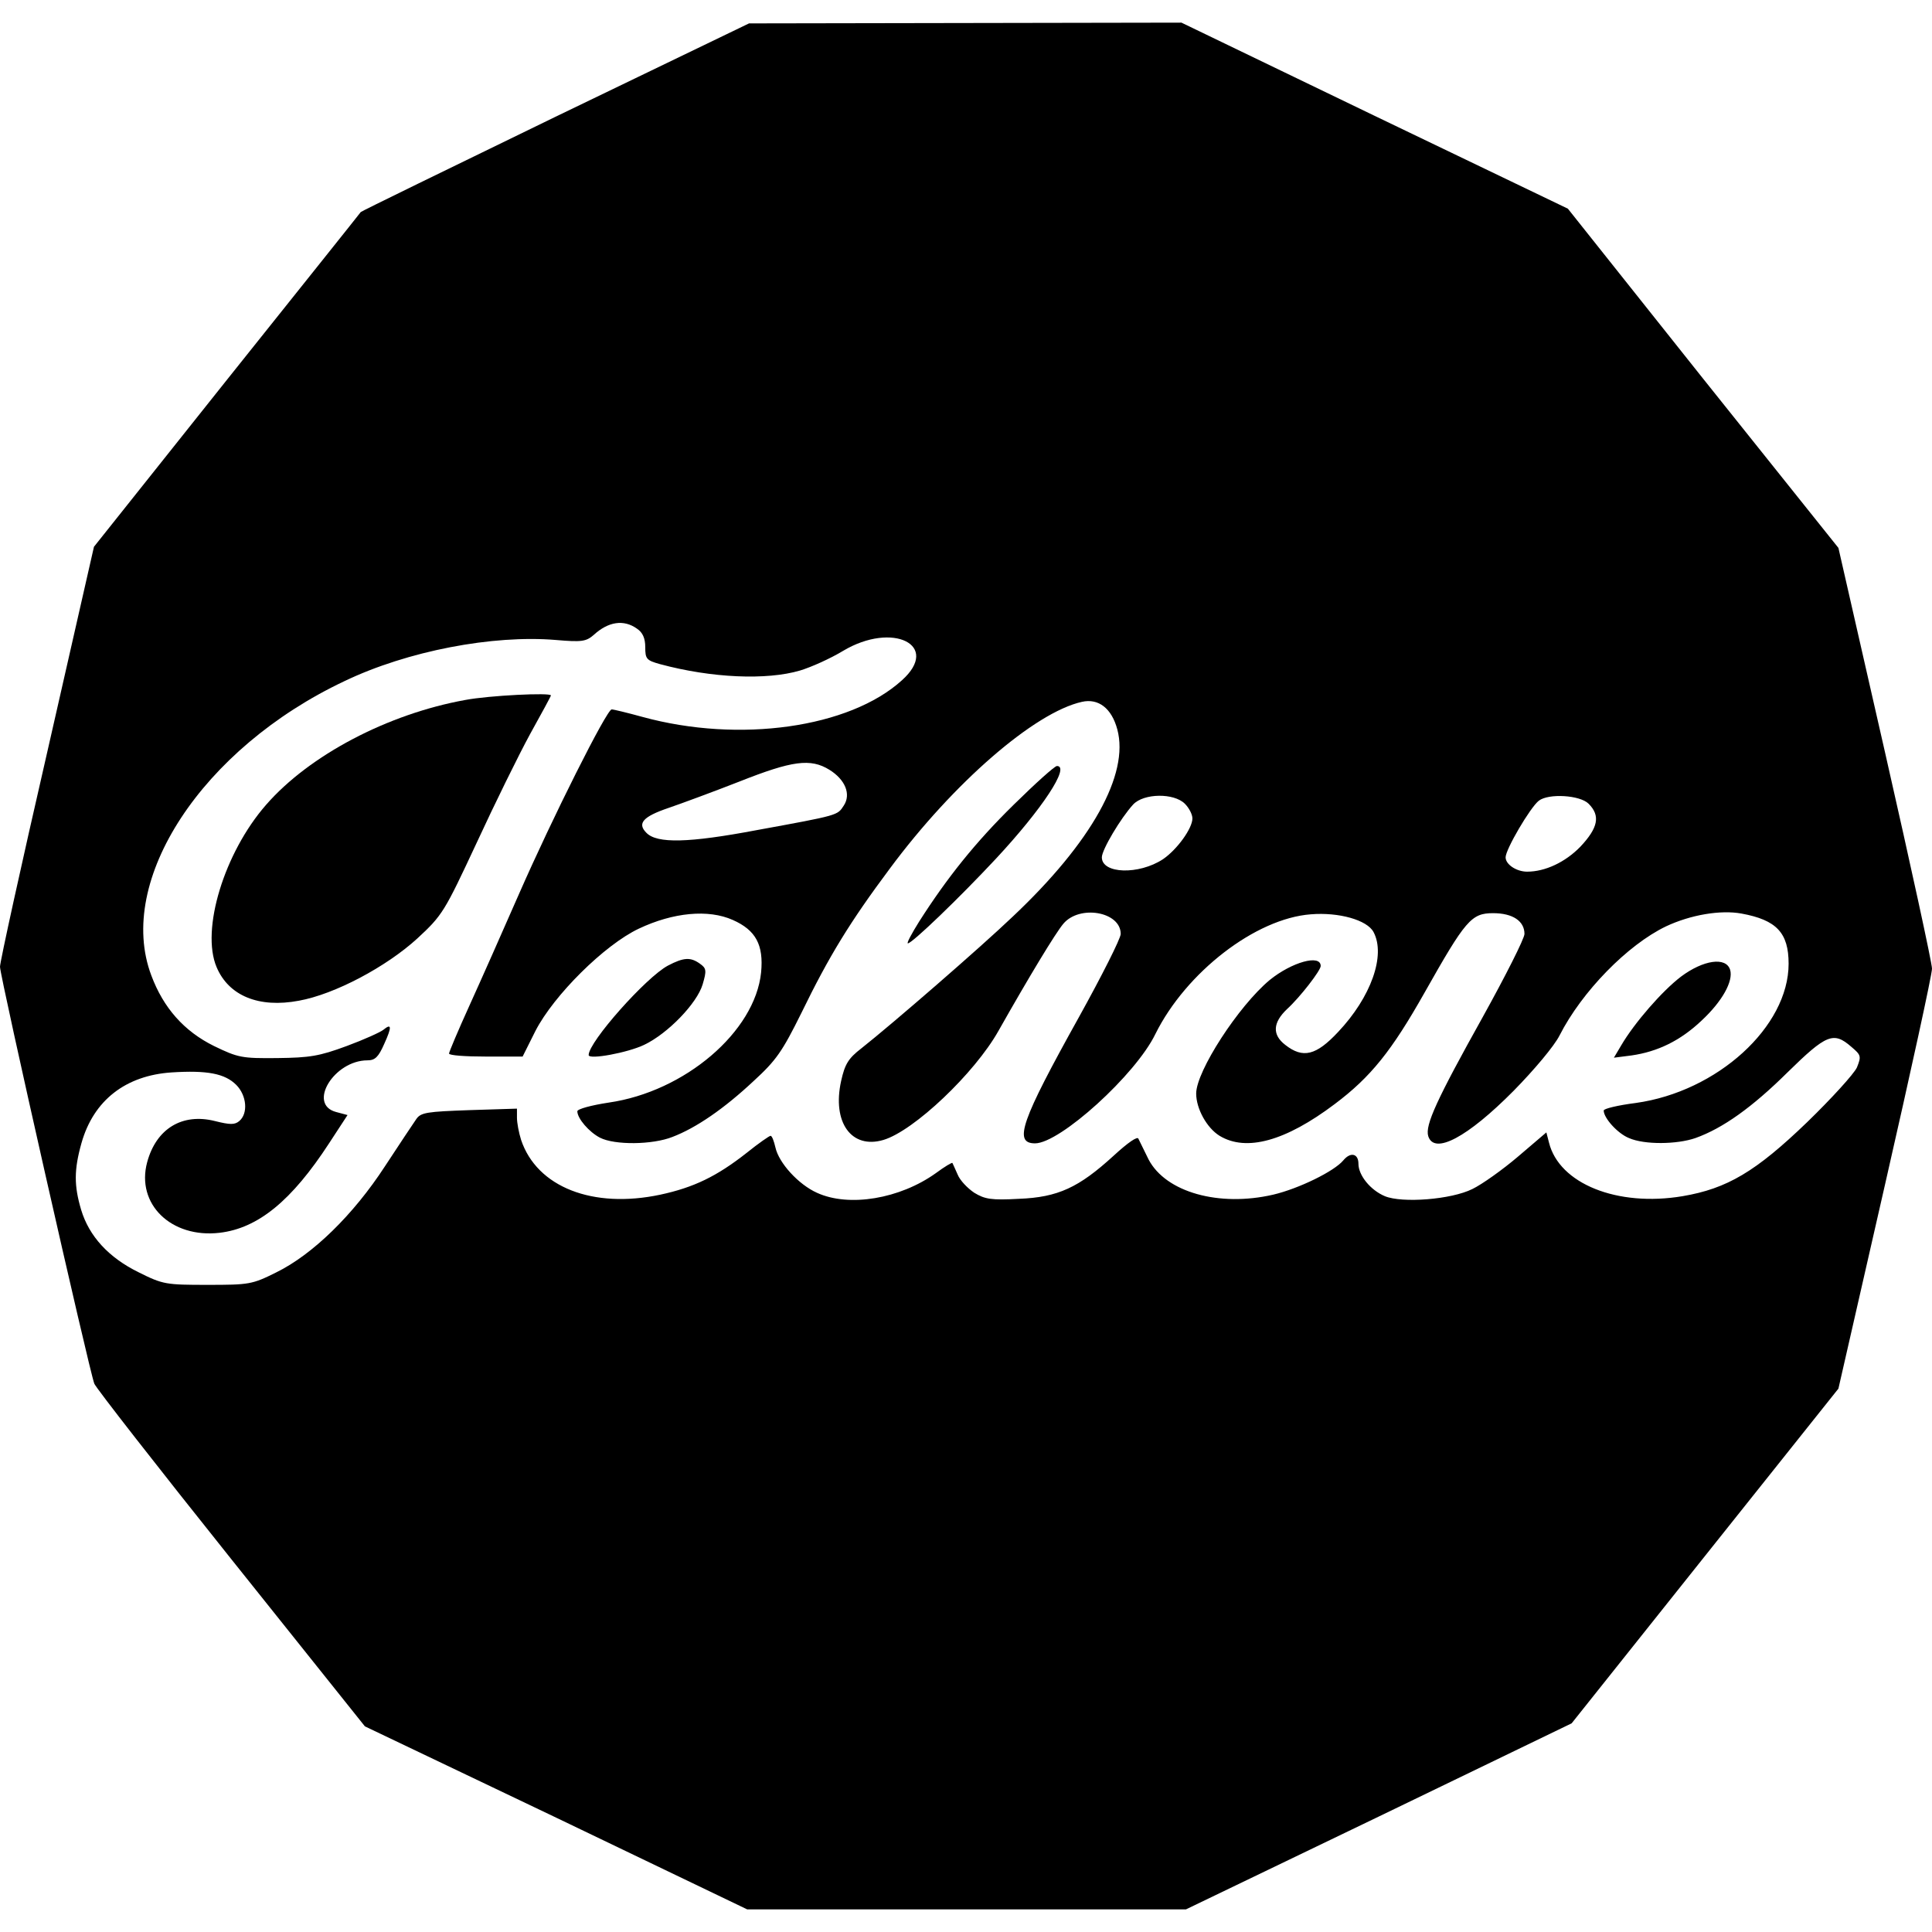
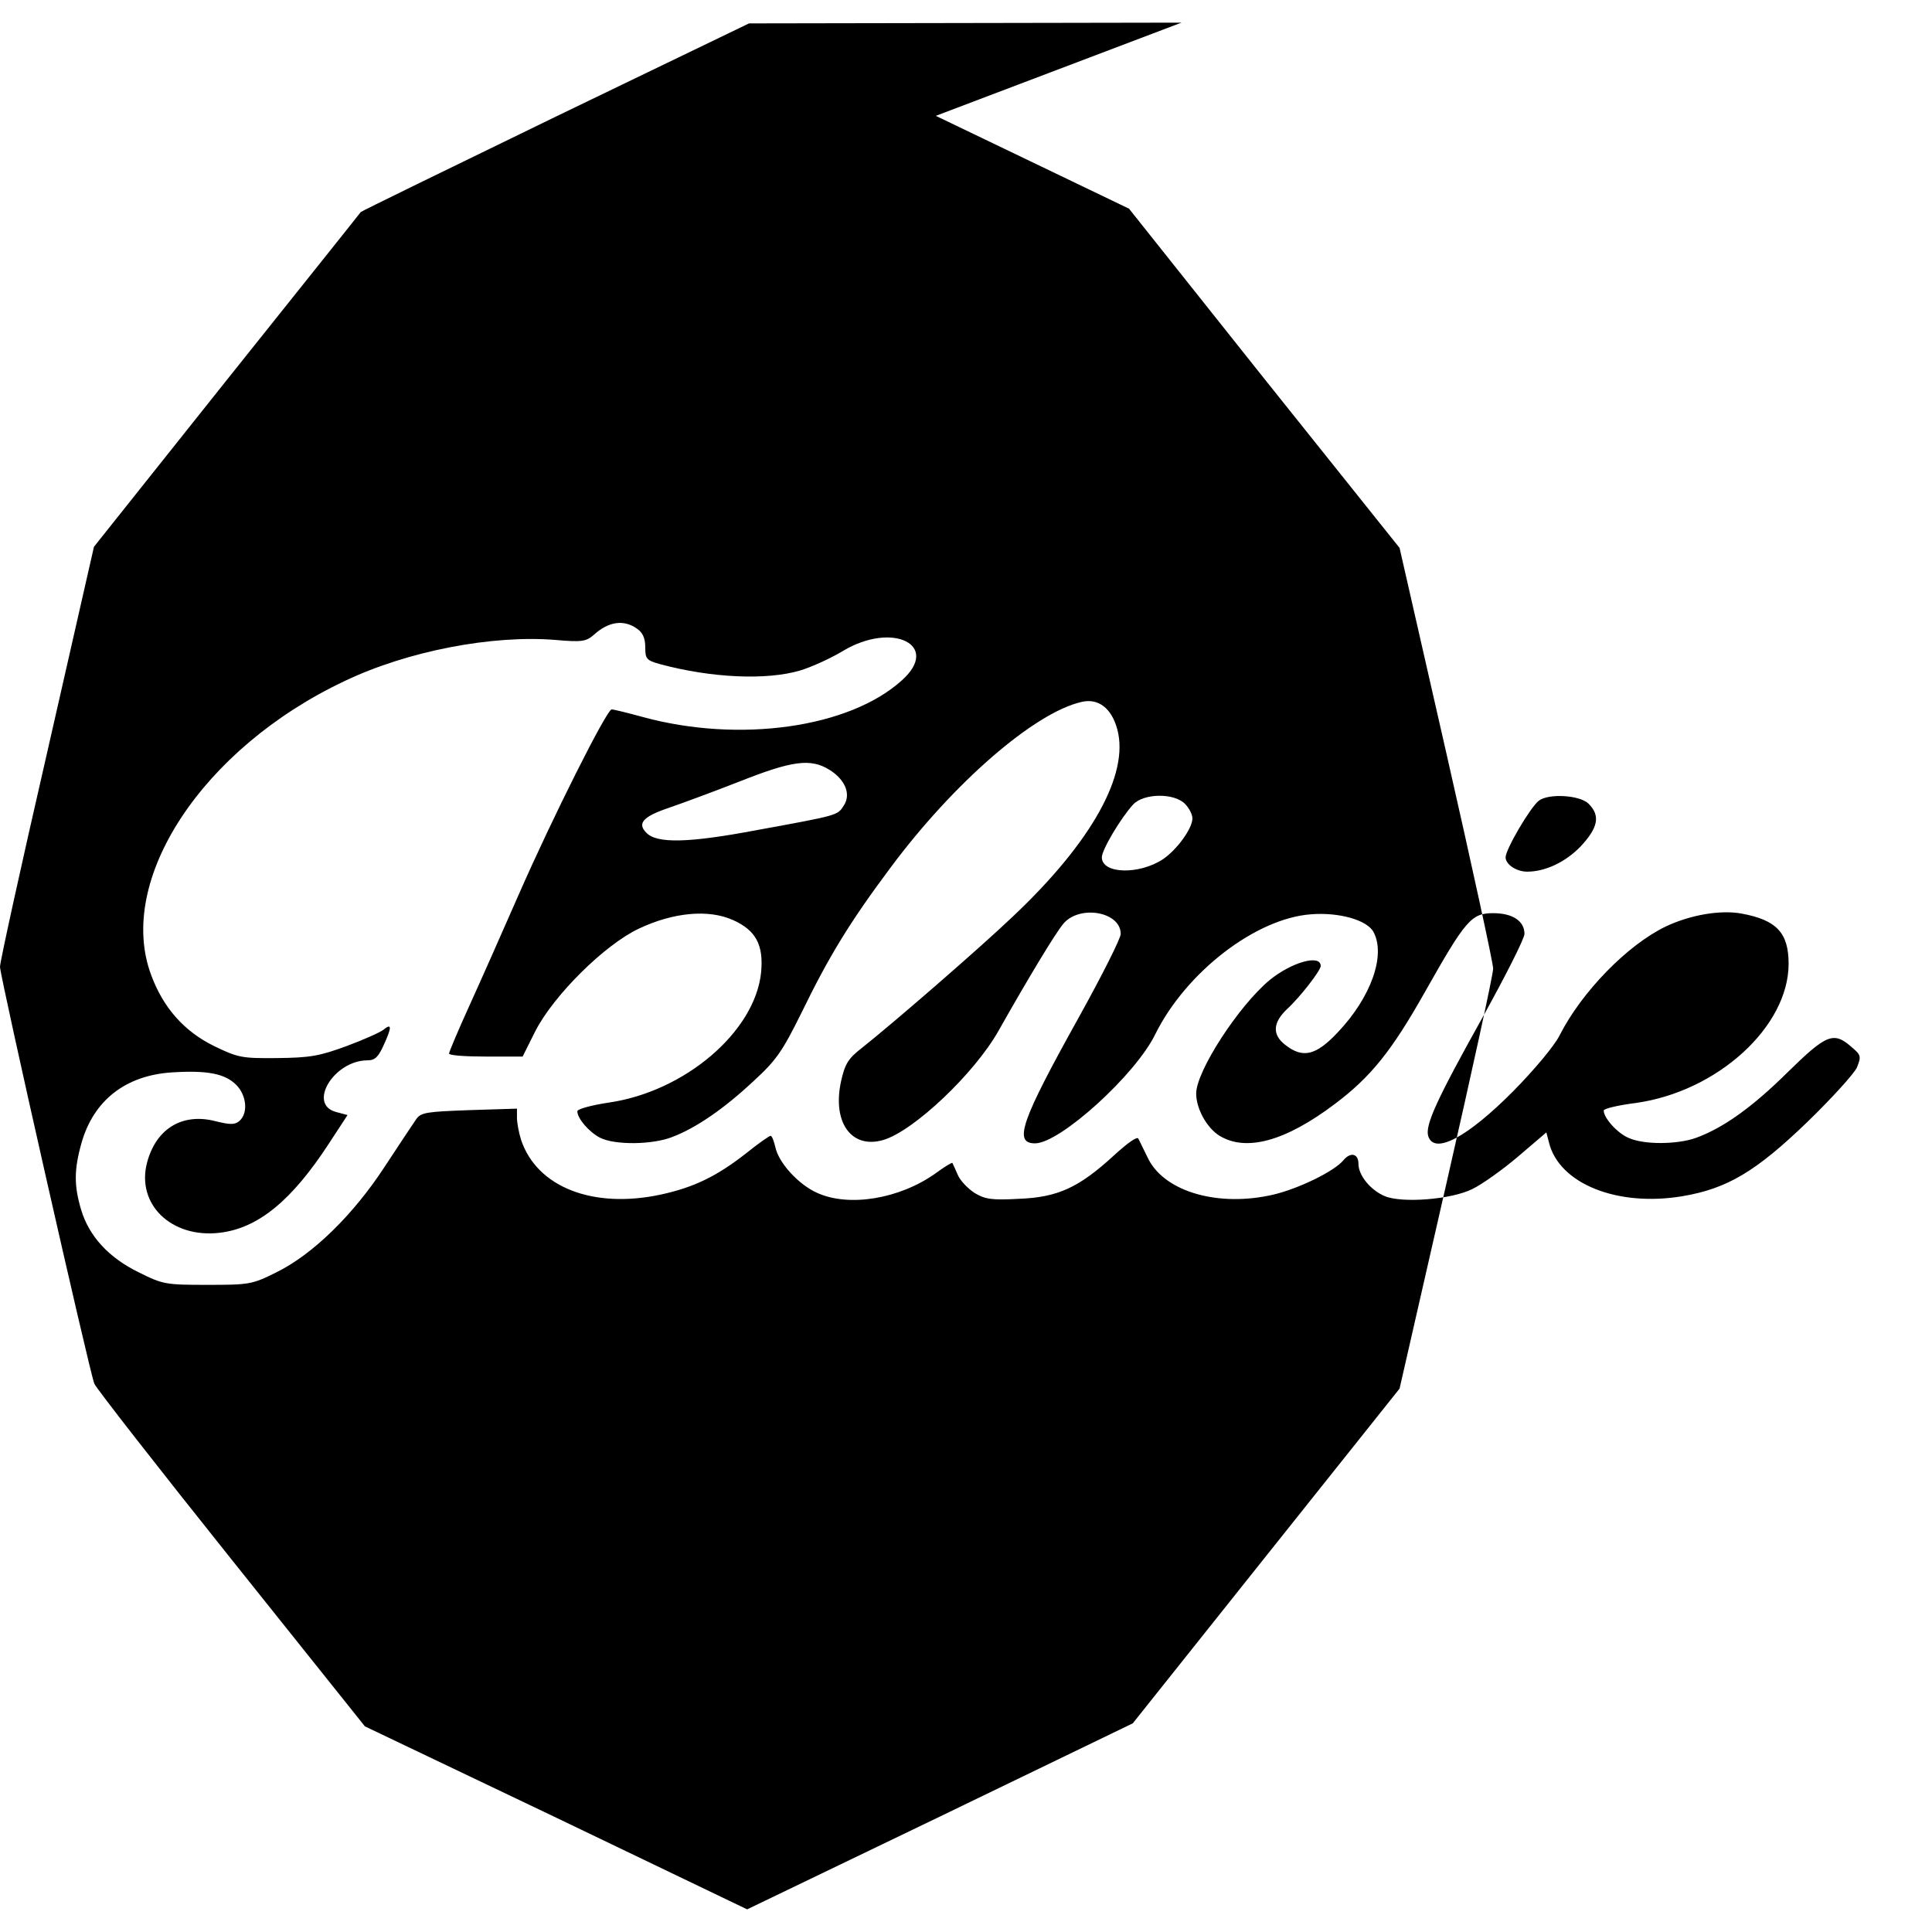
<svg xmlns="http://www.w3.org/2000/svg" version="1" width="682.667" height="682.667" viewBox="0 0 512 512">
-   <path d="M147.1 31c-28.2 13.7-51.4 25-51.5 25.2-.1.2-16.1 20.2-35.5 44.5l-35.2 44.2-12.4 54.5C5.6 229.4 0 254.9 0 256.2c0 2.6 23.7 107.3 25 110.5.5 1.2 16.8 22.1 36.3 46.5l35.4 44.3 50.7 24.2L198 506H314.3l51.1-24.6 51.1-24.7 35.3-44.3 35.4-44.4 12.4-54.3c6.8-29.8 12.4-55.4 12.4-57 0-1.5-5.6-27.2-12.4-57.1l-12.4-54.4-35.9-44.9-35.8-45-51.2-24.6L313.1 6l-57.3.1-57.3.1L147.1 31zm21.7 135.6c1.5 1 2.2 2.5 2.2 4.9 0 3.1.3 3.5 3.9 4.5 13.7 3.7 28.3 4.3 37.1 1.7 3-.9 8.1-3.2 11.4-5.2 13.2-7.9 26-1.5 15.6 7.8-13.9 12.6-43.1 16.7-68.7 9.7-4-1.1-7.7-2-8.2-2-1.3 0-15.7 28.7-24.6 49-4.2 9.6-10.1 22.9-13.1 29.5-3 6.6-5.4 12.3-5.4 12.7 0 .5 4.4.8 9.8.8h9.7l3.4-6.8c4.9-9.5 18.3-22.8 27.4-27.1 9.1-4.3 18.4-5.2 24.9-2.3 6.1 2.7 8.2 6.6 7.5 13.9-1.6 15.7-20.2 31.6-40.4 34.5-4.6.7-8.3 1.7-8.3 2.3 0 1.9 3.1 5.5 6 7 3.9 2 13.9 1.9 19.2-.2 6.3-2.4 13.7-7.5 21.5-14.8 6-5.5 7.6-7.8 12.7-18.1 7.3-15 12.8-24 23.4-38.2 16.9-22.8 38.4-41.4 50.9-44.2 4.4-1 7.9 1.7 9.4 7.3 3.2 11.9-6.8 29.9-27.7 49.6-8.8 8.4-32 28.5-40.1 34.9-3.5 2.7-4.4 4.2-5.4 8.7-2.4 10.9 2.7 18.1 11.2 15.6 8.1-2.4 24.2-17.7 30.5-28.9 8.2-14.5 15.1-25.9 17.2-28.4 4.3-5.1 15.2-3.2 15.2 2.7 0 1.2-5 11.1-11.1 22.1-15.3 27.5-17.4 33.4-11.6 33.4 6.6 0 26.7-18.2 31.9-29 8.1-16.3 26.5-30.6 41.2-31.7 7.4-.6 14.9 1.5 16.6 4.7 3.3 6.2-.7 17.3-9.4 26.5-5.8 6.2-9.3 7.1-14 3.4-3.5-2.7-3.3-5.9.5-9.5 3.4-3.1 8.9-10.2 8.9-11.4 0-3.2-7.7-1-13.5 3.7-8.3 6.9-19.5 24.2-19.5 30.1 0 4 2.8 9.1 6.2 11.2 7.1 4.3 17.5 1.4 30.5-8.4 9.6-7.2 15.1-14.1 23.8-29.5 10.9-19.3 12.4-21.1 18.2-21.1 5.2 0 8.3 2.1 8.3 5.5 0 1.2-5 11.1-11.1 22.1-12.1 21.7-15.3 28.6-14.4 31.5 1.6 5 10.4.3 22.6-12 5.5-5.6 10.8-11.9 12.2-14.7 5.9-11.6 18-24 28.2-28.9 6.6-3.1 14.5-4.4 20-3.4 9.3 1.7 12.5 5.1 12.5 13.3 0 16.7-18.9 33.9-40.5 36.9-4.7.6-8.5 1.5-8.5 2 0 2 3.7 6.1 6.7 7.3 4.1 1.8 12.7 1.7 17.6 0 7.3-2.6 15.1-8.2 24.4-17.4 10.3-10.1 12.2-10.9 16.9-6.8 2.6 2.2 2.7 2.5 1.5 5.5-.8 1.7-6.7 8.2-13.2 14.5-13.6 13.1-21.2 17.6-33 19.6-17.3 2.9-32.7-3.3-35.4-14.2l-.7-2.7-7.5 6.4c-4.1 3.5-9.6 7.4-12.1 8.6-5.6 2.8-18.6 3.8-23.2 1.9-3.8-1.6-7-5.5-7-8.6 0-2.7-2.1-3.2-4-.9-2.4 2.9-11.8 7.5-18.6 9.1-14.3 3.3-28.4-.6-33-9.3-1.2-2.4-2.4-4.9-2.7-5.5-.2-.8-2.8 1-6.6 4.5-9.2 8.4-14.7 11-25.1 11.4-7.3.4-9 .1-11.8-1.6-1.8-1.2-3.8-3.3-4.4-4.8-.7-1.6-1.3-2.9-1.4-3.1-.1-.2-2.1 1-4.4 2.7-9.5 6.8-23 9.1-31.5 5.2-4.9-2.2-10.1-7.9-11-12-.4-1.7-.9-3.1-1.3-3.1-.3 0-3.2 2-6.3 4.5-8 6.3-14.1 9.2-22.9 11.1-17.9 3.8-32.7-2-36.9-14.5-.6-1.9-1.1-4.5-1.1-5.9v-2.4l-12.7.4c-11.1.4-12.8.6-14 2.4-.7 1-4.5 6.7-8.3 12.5-8.4 12.9-19.2 23.4-28.8 28.1-6.4 3.2-7.2 3.3-18.2 3.3s-11.8-.1-18.2-3.3c-8-3.9-13.2-9.6-15.3-16.6-1.9-6.4-1.9-10.6.1-17.7 3.2-11.3 11.7-17.9 23.9-18.7 9.4-.6 14.1.3 17.1 3.3 2.8 2.8 3.2 7.6.8 9.6-1.2 1-2.4 1-6.4 0-8.7-2.2-15.6 2-18 10.9-3 11.1 6.4 20.2 19.2 18.7 10.2-1.2 19.1-8.5 29-23.7l4.9-7.5-3-.8c-7.7-2-.6-13.7 8.3-13.7 2 0 2.9-.9 4.4-4.3 2.1-4.6 2-5.6-.2-3.8-.7.6-5.1 2.6-9.7 4.3-7.3 2.7-9.8 3.1-18.4 3.2-9.4.1-10.4-.1-16.8-3.2-7.9-3.9-13.4-10.1-16.6-18.7-9.5-25.2 13.5-60.2 51.2-78 16.7-8 39.3-12.3 56-10.9 6.9.6 8 .4 10-1.3 3.9-3.6 8-4.2 11.5-1.7zm51 37.4c4.2 2.6 5.8 6.5 3.8 9.5-1.7 2.6-1.2 2.5-23.1 6.5-18 3.4-26.4 3.6-29.2.7-2.5-2.5-.9-4.3 5.9-6.6 3.5-1.2 11.9-4.3 18.8-7 13.9-5.5 18.8-6.2 23.8-3.1zm94.2 9c1.1 1.1 2 2.8 2 3.9 0 2.6-4 8.2-7.8 10.8-6.4 4.2-16.2 3.9-16.2-.5 0-2 5-10.4 8.3-14 2.8-3 10.8-3.1 13.7-.2zm107 0c3.2 3.2 2.5 6.4-2.2 11.4-4 4.1-9.3 6.6-14.1 6.6-2.8 0-5.7-1.9-5.7-3.8 0-2.1 6.5-13.2 8.8-15 2.6-2 10.9-1.5 13.2.8z" />
-   <path d="M123.3 185.5c-20.5 3.7-41.3 14.6-52.8 27.8-11.1 12.7-17.3 33.1-13.1 43 3.2 7.6 11.2 10.9 21.8 8.9 9.5-1.7 23.2-9 31.4-16.5 6.7-6.2 7.2-7.1 15.7-25.3 4.8-10.4 11.2-23.4 14.2-28.9 3-5.4 5.5-10 5.5-10.2 0-.8-16.4 0-22.7 1.2zM268.7 213.2c-10.2 10-17.7 19.4-25.1 31-2 3.2-3.4 5.8-3 5.8 1.1 0 13.5-11.9 23.3-22.4 12.3-13.2 19.8-24.6 16.2-24.6-.6 0-5.7 4.6-11.4 10.2zM177 255.9c-5.8 3.1-21 20.2-21 23.7 0 1.3 10.3-.6 14.7-2.7 6.3-3 14-11 15.5-16 1.1-3.7 1-4.3-.7-5.5-2.5-1.8-4.3-1.7-8.5.5zM445.5 258.8c-5 3.8-12.4 12.3-15.9 18.3l-1.9 3.2 4.7-.6c6.9-1 12.9-3.9 18.5-9.2 5.5-5.1 8.5-10.5 7.6-13.5-1.1-3.5-7.1-2.6-13 1.8z" />
+   <path d="M147.1 31c-28.2 13.7-51.4 25-51.5 25.2-.1.2-16.1 20.2-35.5 44.5l-35.2 44.2-12.4 54.5C5.6 229.4 0 254.9 0 256.2c0 2.6 23.7 107.3 25 110.5.5 1.2 16.8 22.1 36.3 46.5l35.4 44.3 50.7 24.2L198 506l51.1-24.6 51.1-24.7 35.3-44.3 35.4-44.4 12.4-54.3c6.8-29.8 12.4-55.4 12.4-57 0-1.5-5.6-27.2-12.4-57.1l-12.4-54.4-35.9-44.9-35.8-45-51.2-24.6L313.1 6l-57.3.1-57.3.1L147.1 31zm21.7 135.6c1.5 1 2.2 2.5 2.2 4.9 0 3.1.3 3.5 3.9 4.5 13.7 3.7 28.3 4.3 37.1 1.7 3-.9 8.1-3.2 11.4-5.2 13.2-7.9 26-1.5 15.6 7.8-13.9 12.6-43.1 16.7-68.7 9.7-4-1.1-7.7-2-8.2-2-1.3 0-15.7 28.7-24.6 49-4.2 9.6-10.1 22.9-13.1 29.5-3 6.6-5.4 12.3-5.4 12.7 0 .5 4.4.8 9.8.8h9.7l3.4-6.8c4.9-9.5 18.3-22.8 27.4-27.1 9.1-4.3 18.4-5.2 24.9-2.3 6.1 2.7 8.2 6.6 7.5 13.9-1.6 15.7-20.2 31.6-40.4 34.5-4.6.7-8.3 1.7-8.3 2.3 0 1.9 3.1 5.5 6 7 3.9 2 13.9 1.9 19.2-.2 6.3-2.4 13.7-7.5 21.5-14.8 6-5.5 7.6-7.8 12.7-18.1 7.3-15 12.8-24 23.4-38.2 16.9-22.8 38.4-41.4 50.9-44.2 4.4-1 7.9 1.7 9.4 7.3 3.2 11.9-6.8 29.9-27.7 49.6-8.8 8.4-32 28.5-40.1 34.9-3.5 2.7-4.4 4.2-5.4 8.7-2.4 10.9 2.7 18.1 11.2 15.6 8.1-2.4 24.2-17.7 30.5-28.9 8.2-14.5 15.1-25.9 17.2-28.4 4.3-5.1 15.2-3.2 15.2 2.7 0 1.2-5 11.1-11.1 22.1-15.3 27.5-17.4 33.4-11.6 33.4 6.6 0 26.7-18.2 31.9-29 8.1-16.3 26.5-30.6 41.2-31.7 7.4-.6 14.9 1.5 16.6 4.7 3.3 6.2-.7 17.3-9.4 26.5-5.8 6.2-9.3 7.1-14 3.4-3.5-2.7-3.3-5.9.5-9.5 3.4-3.1 8.9-10.2 8.9-11.4 0-3.2-7.7-1-13.5 3.7-8.3 6.9-19.5 24.2-19.5 30.1 0 4 2.8 9.1 6.2 11.2 7.1 4.3 17.5 1.4 30.5-8.4 9.6-7.2 15.1-14.1 23.8-29.5 10.9-19.3 12.4-21.1 18.2-21.1 5.2 0 8.3 2.1 8.3 5.5 0 1.2-5 11.1-11.1 22.1-12.1 21.7-15.3 28.6-14.4 31.5 1.6 5 10.4.3 22.6-12 5.5-5.6 10.8-11.9 12.2-14.7 5.9-11.6 18-24 28.2-28.9 6.6-3.1 14.5-4.4 20-3.4 9.3 1.7 12.5 5.1 12.5 13.3 0 16.7-18.9 33.9-40.5 36.9-4.7.6-8.5 1.5-8.5 2 0 2 3.7 6.1 6.7 7.3 4.1 1.8 12.7 1.7 17.6 0 7.3-2.6 15.1-8.2 24.4-17.4 10.3-10.1 12.2-10.9 16.9-6.8 2.6 2.2 2.7 2.5 1.5 5.5-.8 1.7-6.7 8.2-13.2 14.5-13.6 13.1-21.2 17.6-33 19.6-17.3 2.9-32.7-3.3-35.4-14.2l-.7-2.7-7.5 6.4c-4.1 3.5-9.6 7.4-12.1 8.6-5.6 2.8-18.6 3.8-23.2 1.9-3.8-1.6-7-5.5-7-8.6 0-2.7-2.1-3.2-4-.9-2.4 2.9-11.8 7.5-18.6 9.1-14.3 3.3-28.4-.6-33-9.3-1.2-2.4-2.4-4.9-2.7-5.5-.2-.8-2.8 1-6.6 4.5-9.2 8.4-14.7 11-25.1 11.4-7.3.4-9 .1-11.8-1.6-1.8-1.2-3.8-3.3-4.4-4.8-.7-1.6-1.3-2.9-1.4-3.1-.1-.2-2.1 1-4.4 2.7-9.5 6.8-23 9.1-31.5 5.2-4.9-2.2-10.1-7.9-11-12-.4-1.7-.9-3.1-1.3-3.1-.3 0-3.2 2-6.3 4.5-8 6.3-14.1 9.2-22.9 11.1-17.9 3.8-32.7-2-36.9-14.5-.6-1.9-1.1-4.5-1.1-5.9v-2.4l-12.7.4c-11.1.4-12.8.6-14 2.4-.7 1-4.5 6.7-8.3 12.5-8.4 12.9-19.2 23.4-28.8 28.1-6.4 3.2-7.2 3.3-18.2 3.3s-11.8-.1-18.2-3.3c-8-3.9-13.2-9.6-15.3-16.6-1.9-6.4-1.9-10.6.1-17.7 3.2-11.3 11.7-17.9 23.9-18.7 9.4-.6 14.1.3 17.1 3.3 2.8 2.8 3.2 7.6.8 9.6-1.2 1-2.4 1-6.4 0-8.7-2.2-15.6 2-18 10.9-3 11.1 6.4 20.2 19.2 18.7 10.2-1.2 19.1-8.5 29-23.7l4.9-7.5-3-.8c-7.7-2-.6-13.7 8.3-13.7 2 0 2.9-.9 4.4-4.3 2.1-4.6 2-5.6-.2-3.8-.7.6-5.1 2.6-9.7 4.3-7.3 2.7-9.8 3.1-18.4 3.2-9.4.1-10.4-.1-16.8-3.2-7.9-3.9-13.4-10.1-16.6-18.7-9.5-25.2 13.5-60.2 51.2-78 16.7-8 39.3-12.3 56-10.9 6.9.6 8 .4 10-1.3 3.9-3.6 8-4.2 11.5-1.7zm51 37.4c4.2 2.6 5.8 6.5 3.8 9.5-1.7 2.6-1.2 2.5-23.1 6.5-18 3.4-26.4 3.6-29.2.7-2.5-2.5-.9-4.3 5.9-6.6 3.5-1.2 11.9-4.3 18.8-7 13.9-5.5 18.8-6.2 23.8-3.1zm94.2 9c1.1 1.1 2 2.8 2 3.9 0 2.6-4 8.2-7.8 10.8-6.4 4.2-16.2 3.9-16.2-.5 0-2 5-10.4 8.3-14 2.8-3 10.8-3.1 13.7-.2zm107 0c3.2 3.2 2.5 6.4-2.2 11.4-4 4.1-9.3 6.6-14.1 6.6-2.8 0-5.7-1.9-5.7-3.8 0-2.1 6.5-13.2 8.8-15 2.6-2 10.9-1.5 13.2.8z" />
</svg>